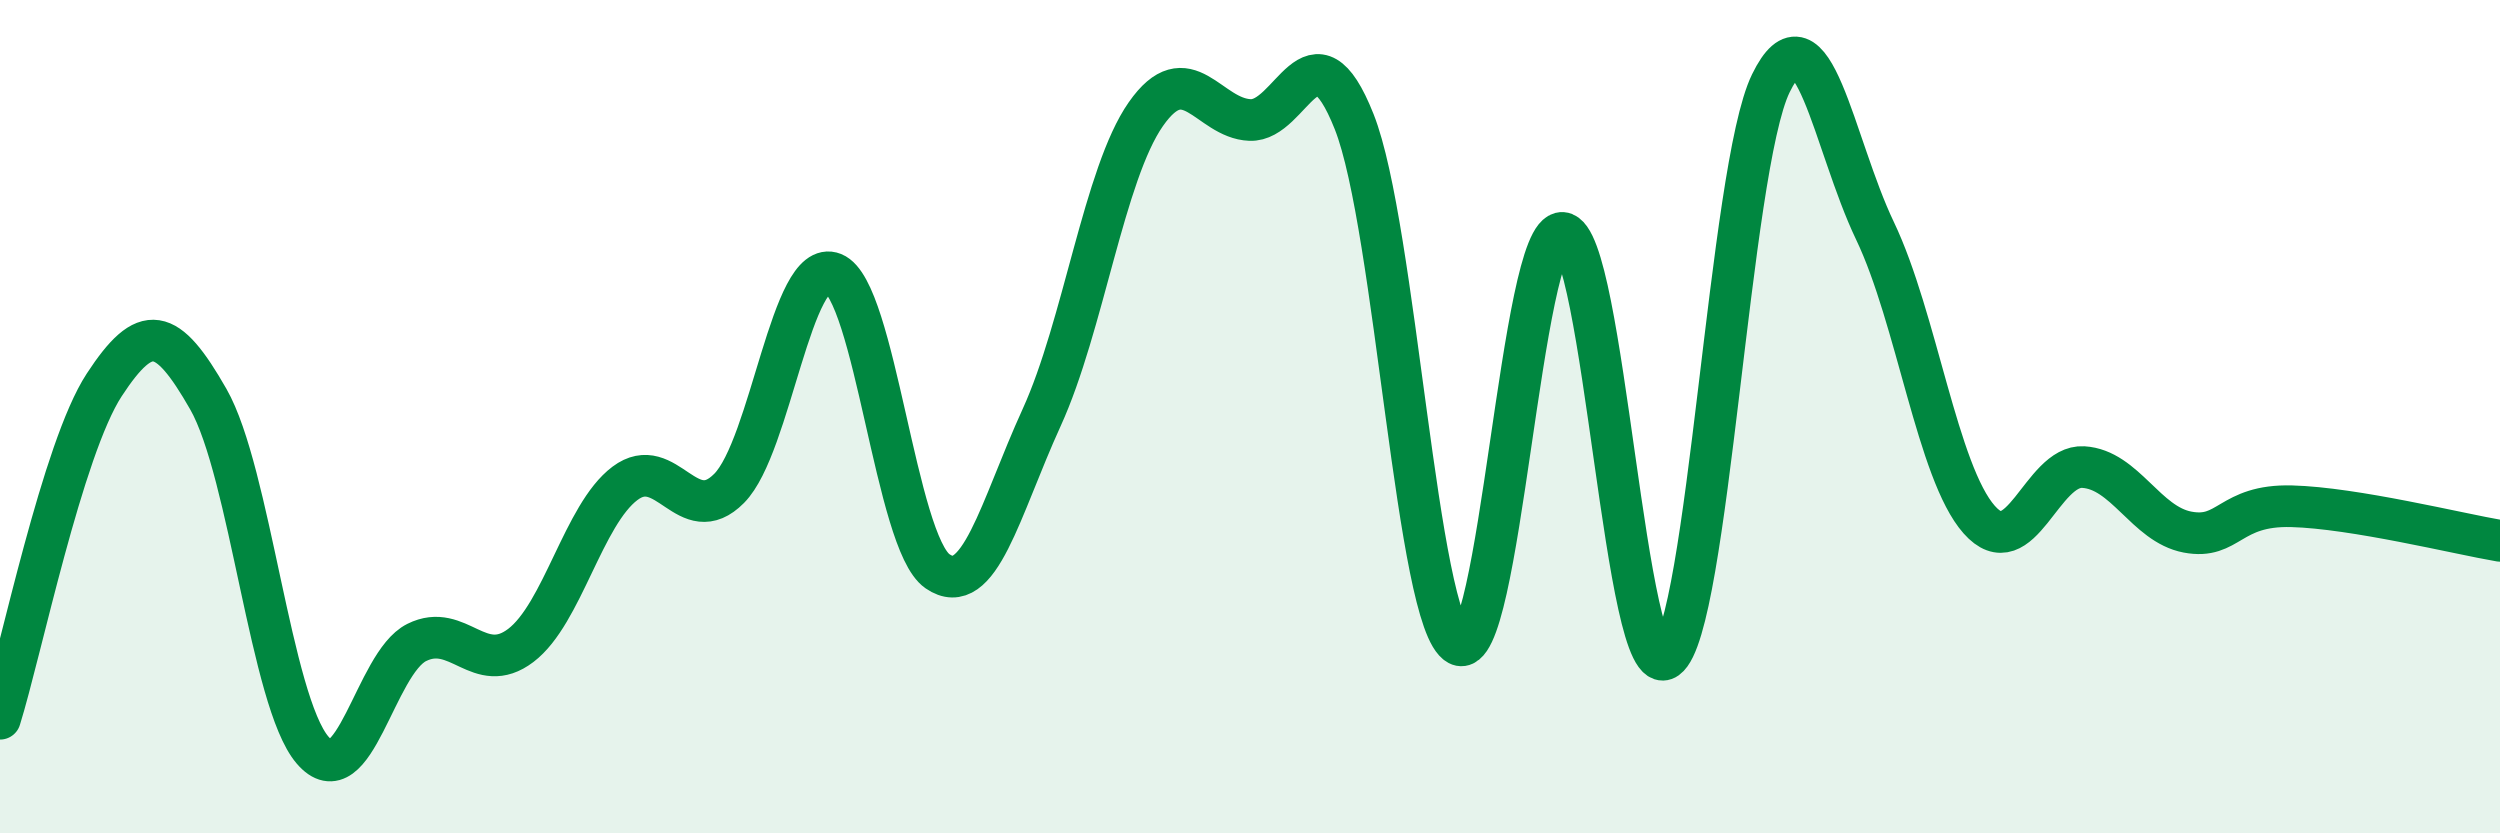
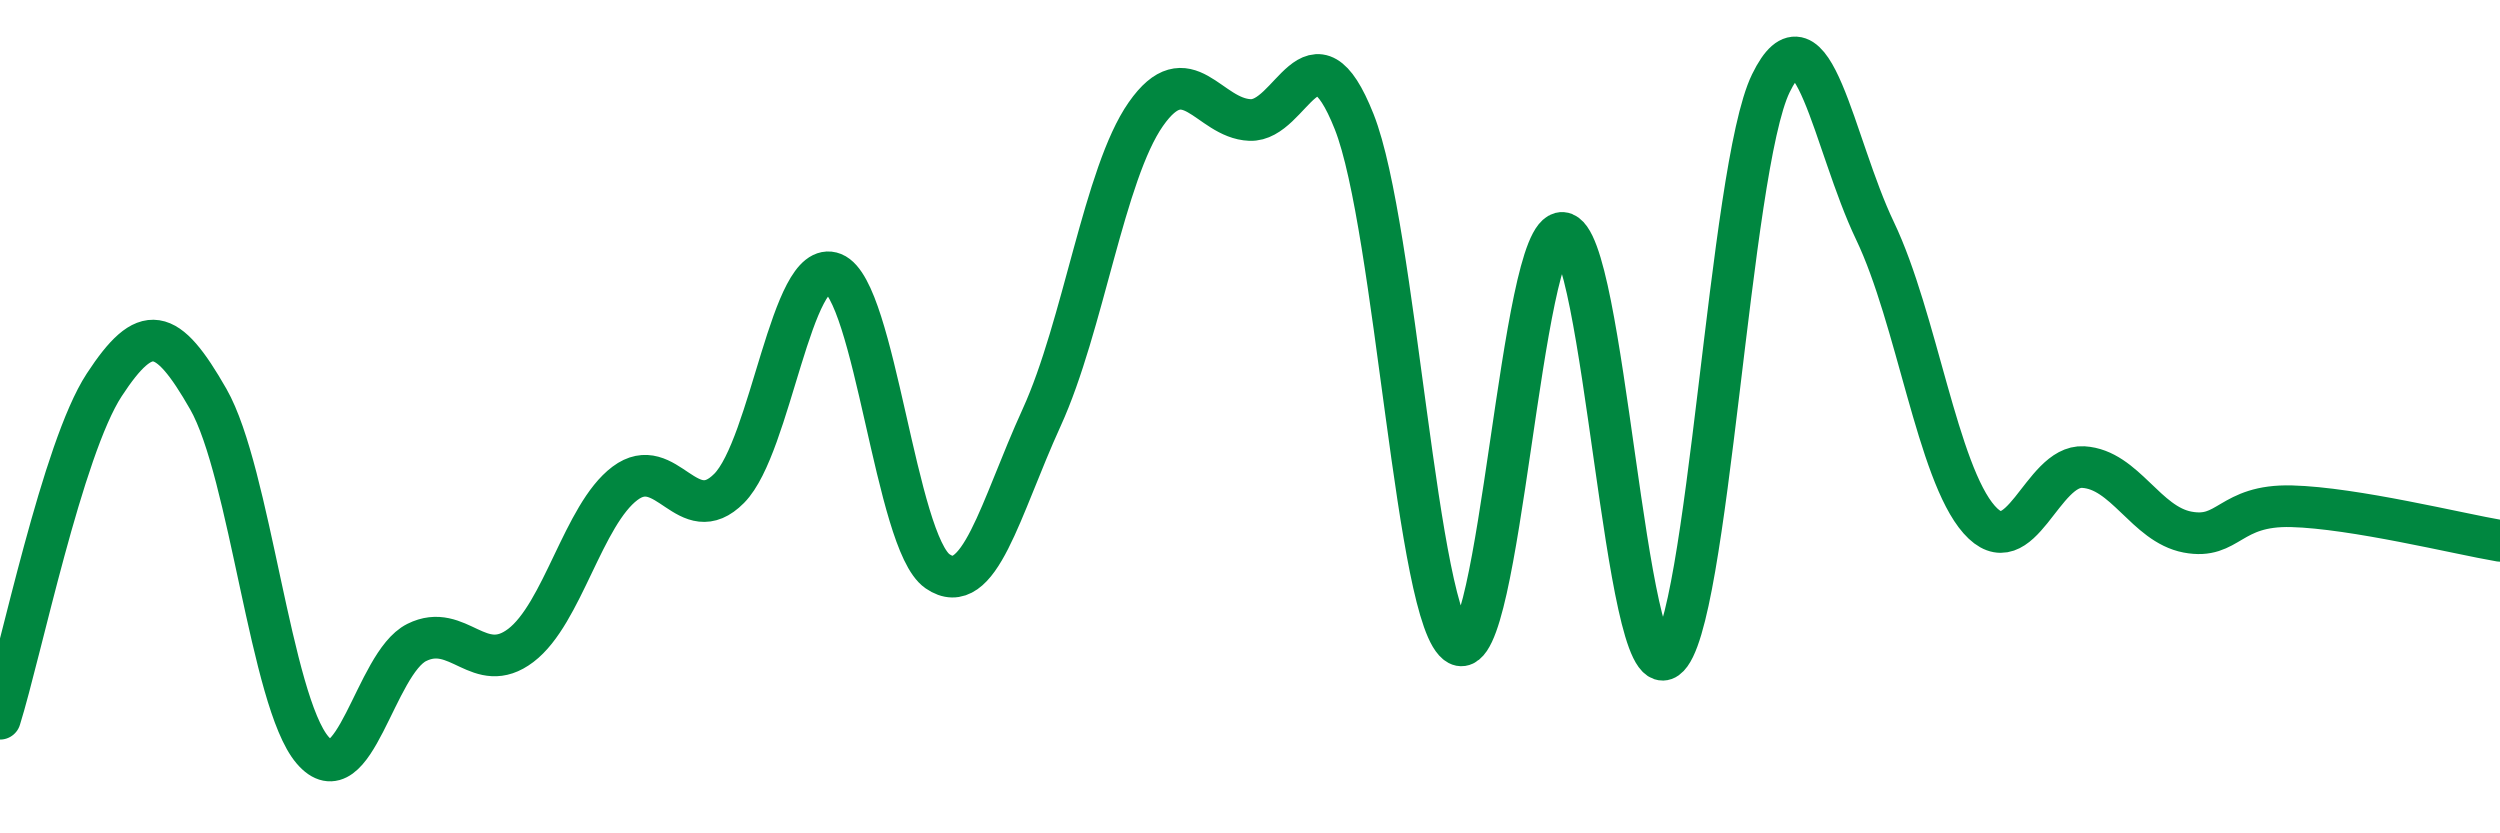
<svg xmlns="http://www.w3.org/2000/svg" width="60" height="20" viewBox="0 0 60 20">
-   <path d="M 0,17.25 C 0.5,15.65 1.5,10.77 2.5,9.24 C 3.5,7.71 4,7.83 5,9.58 C 6,11.33 6.5,16.83 7.5,18 C 8.5,19.17 9,15.92 10,15.42 C 11,14.92 11.5,16.25 12.5,15.49 C 13.5,14.73 14,12.35 15,11.6 C 16,10.85 16.5,12.73 17.5,11.72 C 18.5,10.71 19,6.16 20,6.56 C 21,6.96 21.5,13.02 22.5,13.71 C 23.5,14.4 24,12.21 25,10.02 C 26,7.83 26.5,4.17 27.5,2.74 C 28.5,1.31 29,2.84 30,2.88 C 31,2.92 31.5,0.4 32.5,2.92 C 33.5,5.44 34,14.94 35,15.47 C 36,16 36.5,5.52 37.5,5.59 C 38.5,5.66 39,16.52 40,15.8 C 41,15.08 41.5,4.05 42.5,2 C 43.5,-0.05 44,3.45 45,5.54 C 46,7.63 46.5,11.34 47.5,12.47 C 48.5,13.6 49,11.15 50,11.21 C 51,11.27 51.5,12.58 52.5,12.77 C 53.5,12.96 53.5,12.11 55,12.15 C 56.5,12.19 59,12.81 60,12.98L60 20L0 20Z" fill="#008740" opacity="0.1" stroke-linecap="round" stroke-linejoin="round" />
  <path d="M 0,17.25 C 0.5,15.65 1.5,10.77 2.5,9.24 C 3.5,7.71 4,7.83 5,9.58 C 6,11.33 6.5,16.83 7.5,18 C 8.5,19.17 9,15.92 10,15.42 C 11,14.92 11.5,16.25 12.5,15.49 C 13.5,14.73 14,12.35 15,11.6 C 16,10.85 16.5,12.73 17.5,11.72 C 18.5,10.71 19,6.16 20,6.56 C 21,6.96 21.5,13.02 22.5,13.71 C 23.5,14.4 24,12.21 25,10.02 C 26,7.83 26.5,4.17 27.5,2.74 C 28.5,1.31 29,2.84 30,2.88 C 31,2.92 31.5,0.4 32.5,2.92 C 33.5,5.44 34,14.94 35,15.47 C 36,16 36.5,5.52 37.5,5.59 C 38.5,5.66 39,16.52 40,15.8 C 41,15.08 41.5,4.05 42.5,2 C 43.5,-0.05 44,3.45 45,5.54 C 46,7.63 46.5,11.34 47.5,12.47 C 48.5,13.6 49,11.15 50,11.21 C 51,11.27 51.5,12.58 52.5,12.77 C 53.5,12.96 53.5,12.11 55,12.15 C 56.5,12.19 59,12.81 60,12.98" stroke="#008740" stroke-width="1" fill="none" stroke-linecap="round" stroke-linejoin="round" />
</svg>